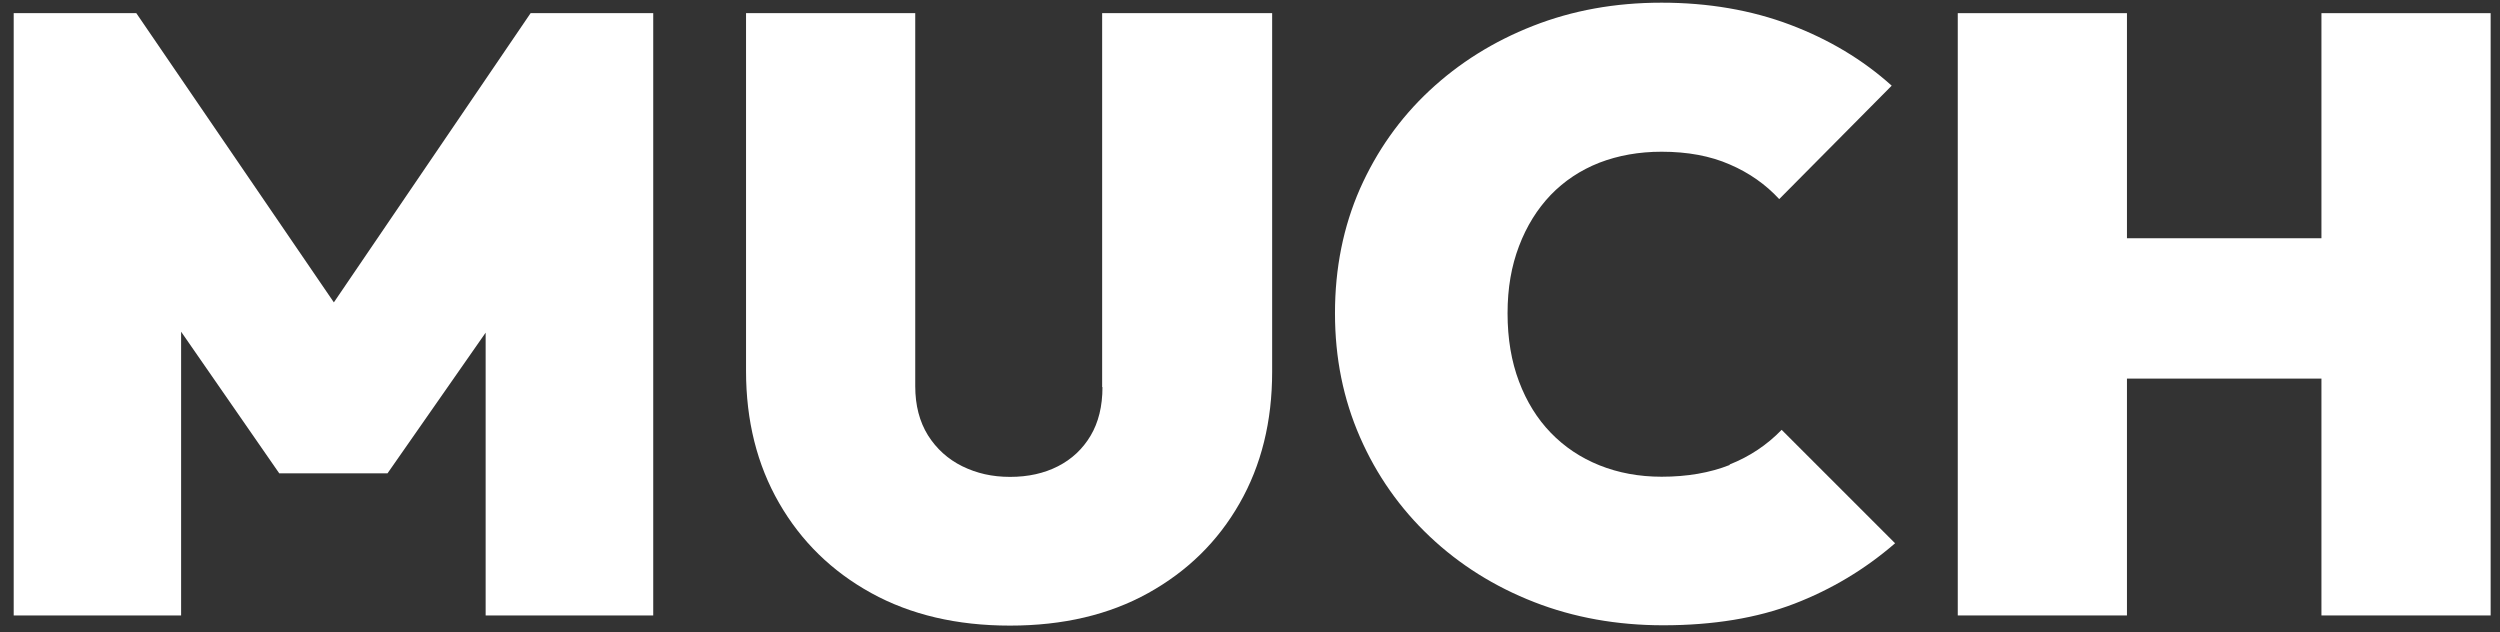
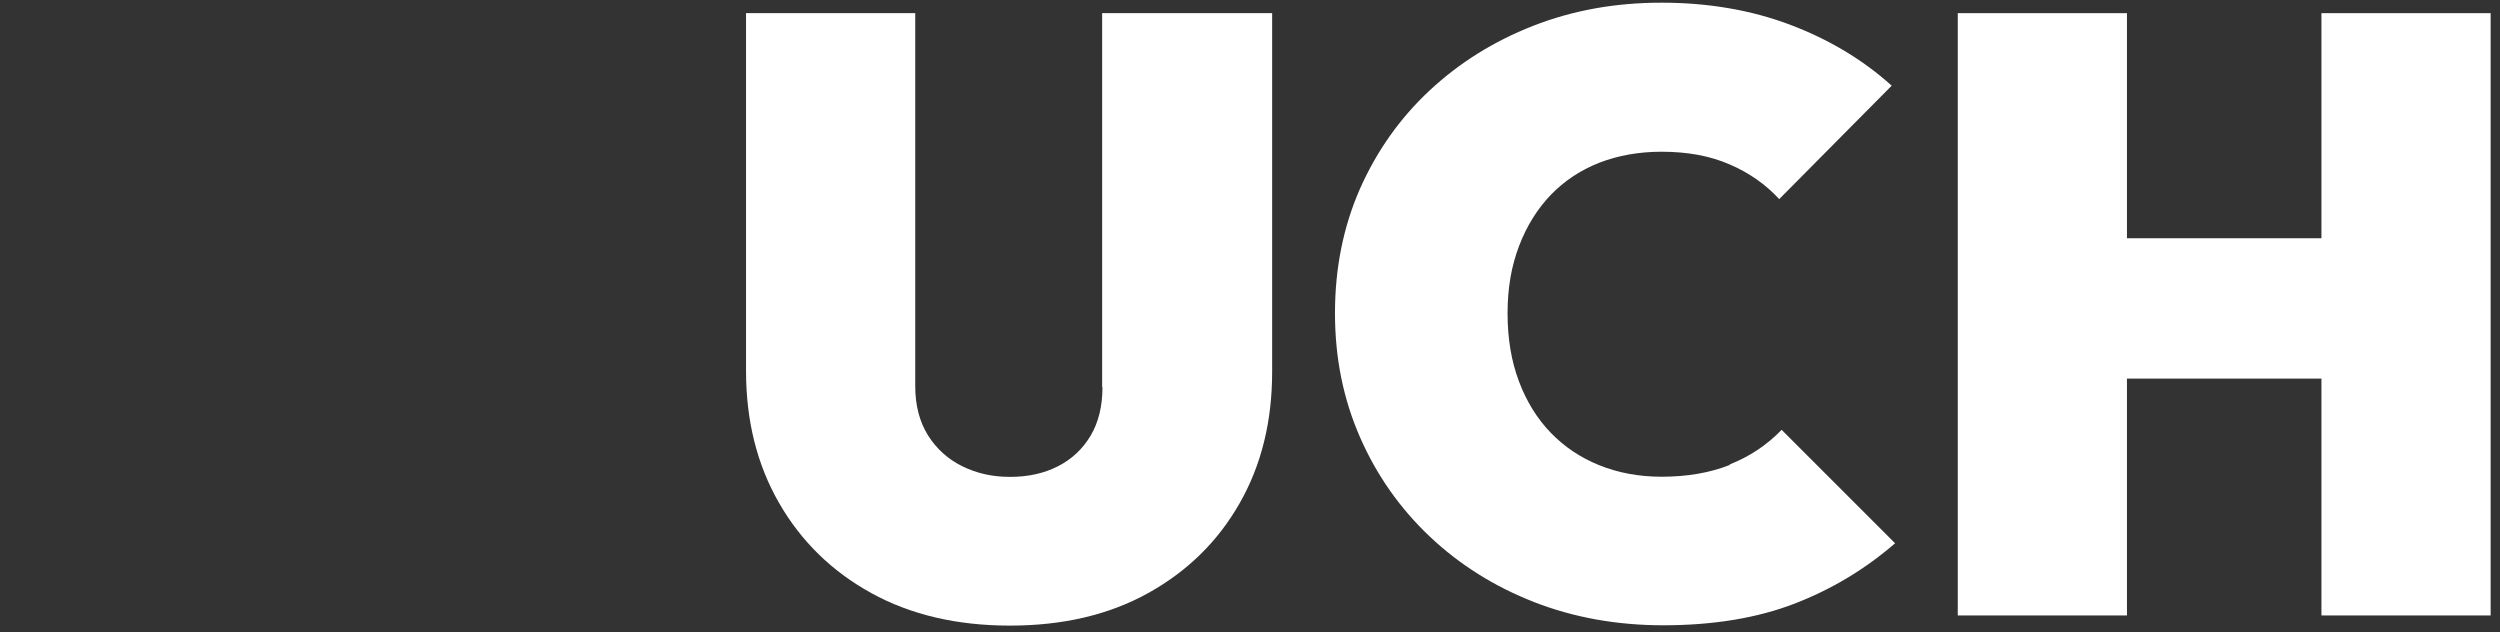
<svg xmlns="http://www.w3.org/2000/svg" width="178" height="45" viewBox="0 0 178 45" fill="none">
  <rect x="0" y="0" width="178" height="45" fill="#333333" stroke="none" />
-   <path d="M23.771 21.529L9.705 0.937H0.975V43.82H12.895V23.617L19.882 33.701H27.591L34.578 23.686V43.82H46.51V0.937H37.779L23.771 21.529Z" fill="white" />
  <path d="M78.496 27.564C78.496 28.929 78.209 30.087 77.647 31.028C77.085 31.969 76.316 32.692 75.329 33.197C74.343 33.701 73.207 33.954 71.922 33.954C70.637 33.954 69.547 33.701 68.514 33.197C67.493 32.692 66.679 31.957 66.071 30.994C65.474 30.03 65.165 28.872 65.165 27.495V0.937H53.118V26.416C53.118 29.95 53.898 33.082 55.47 35.812C57.042 38.543 59.222 40.676 62.032 42.225C64.843 43.774 68.136 44.543 71.91 44.543C75.685 44.543 78.966 43.774 81.754 42.225C84.542 40.676 86.71 38.554 88.259 35.835C89.808 33.128 90.577 30.007 90.577 26.474V0.937H78.473V27.564H78.496Z" fill="white" />
  <path d="M123.159 33.105C121.736 33.667 120.119 33.943 118.306 33.943C116.7 33.943 115.22 33.667 113.878 33.128C112.535 32.589 111.377 31.809 110.413 30.811C109.449 29.813 108.692 28.597 108.153 27.163C107.614 25.74 107.338 24.122 107.338 22.31C107.338 20.497 107.614 18.949 108.153 17.526C108.692 16.103 109.449 14.887 110.413 13.878C111.377 12.88 112.535 12.111 113.878 11.583C115.22 11.067 116.7 10.803 118.306 10.803C120.153 10.803 121.771 11.101 123.159 11.71C124.547 12.306 125.717 13.132 126.681 14.176L134.689 6.1C132.636 4.253 130.226 2.807 127.461 1.763C124.696 0.719 121.633 0.191 118.306 0.191C114.979 0.191 111.962 0.742 109.151 1.843C106.34 2.945 103.885 4.482 101.774 6.455C99.663 8.428 98.022 10.757 96.829 13.442C95.647 16.138 95.051 19.086 95.051 22.298C95.051 25.511 95.647 28.413 96.829 31.121C98.011 33.828 99.674 36.191 101.797 38.199C103.919 40.207 106.409 41.767 109.231 42.868C112.053 43.97 115.128 44.52 118.421 44.52C121.989 44.52 125.109 44.004 127.76 42.983C130.41 41.962 132.796 40.528 134.93 38.681L126.853 30.604C125.809 31.683 124.57 32.509 123.148 33.071L123.159 33.105Z" fill="white" />
  <path d="M165.287 0.937V16.963H151.439V0.937H139.393V43.82H151.439V26.956H165.287V43.82H177.333V0.937H165.287Z" fill="white" />
</svg>